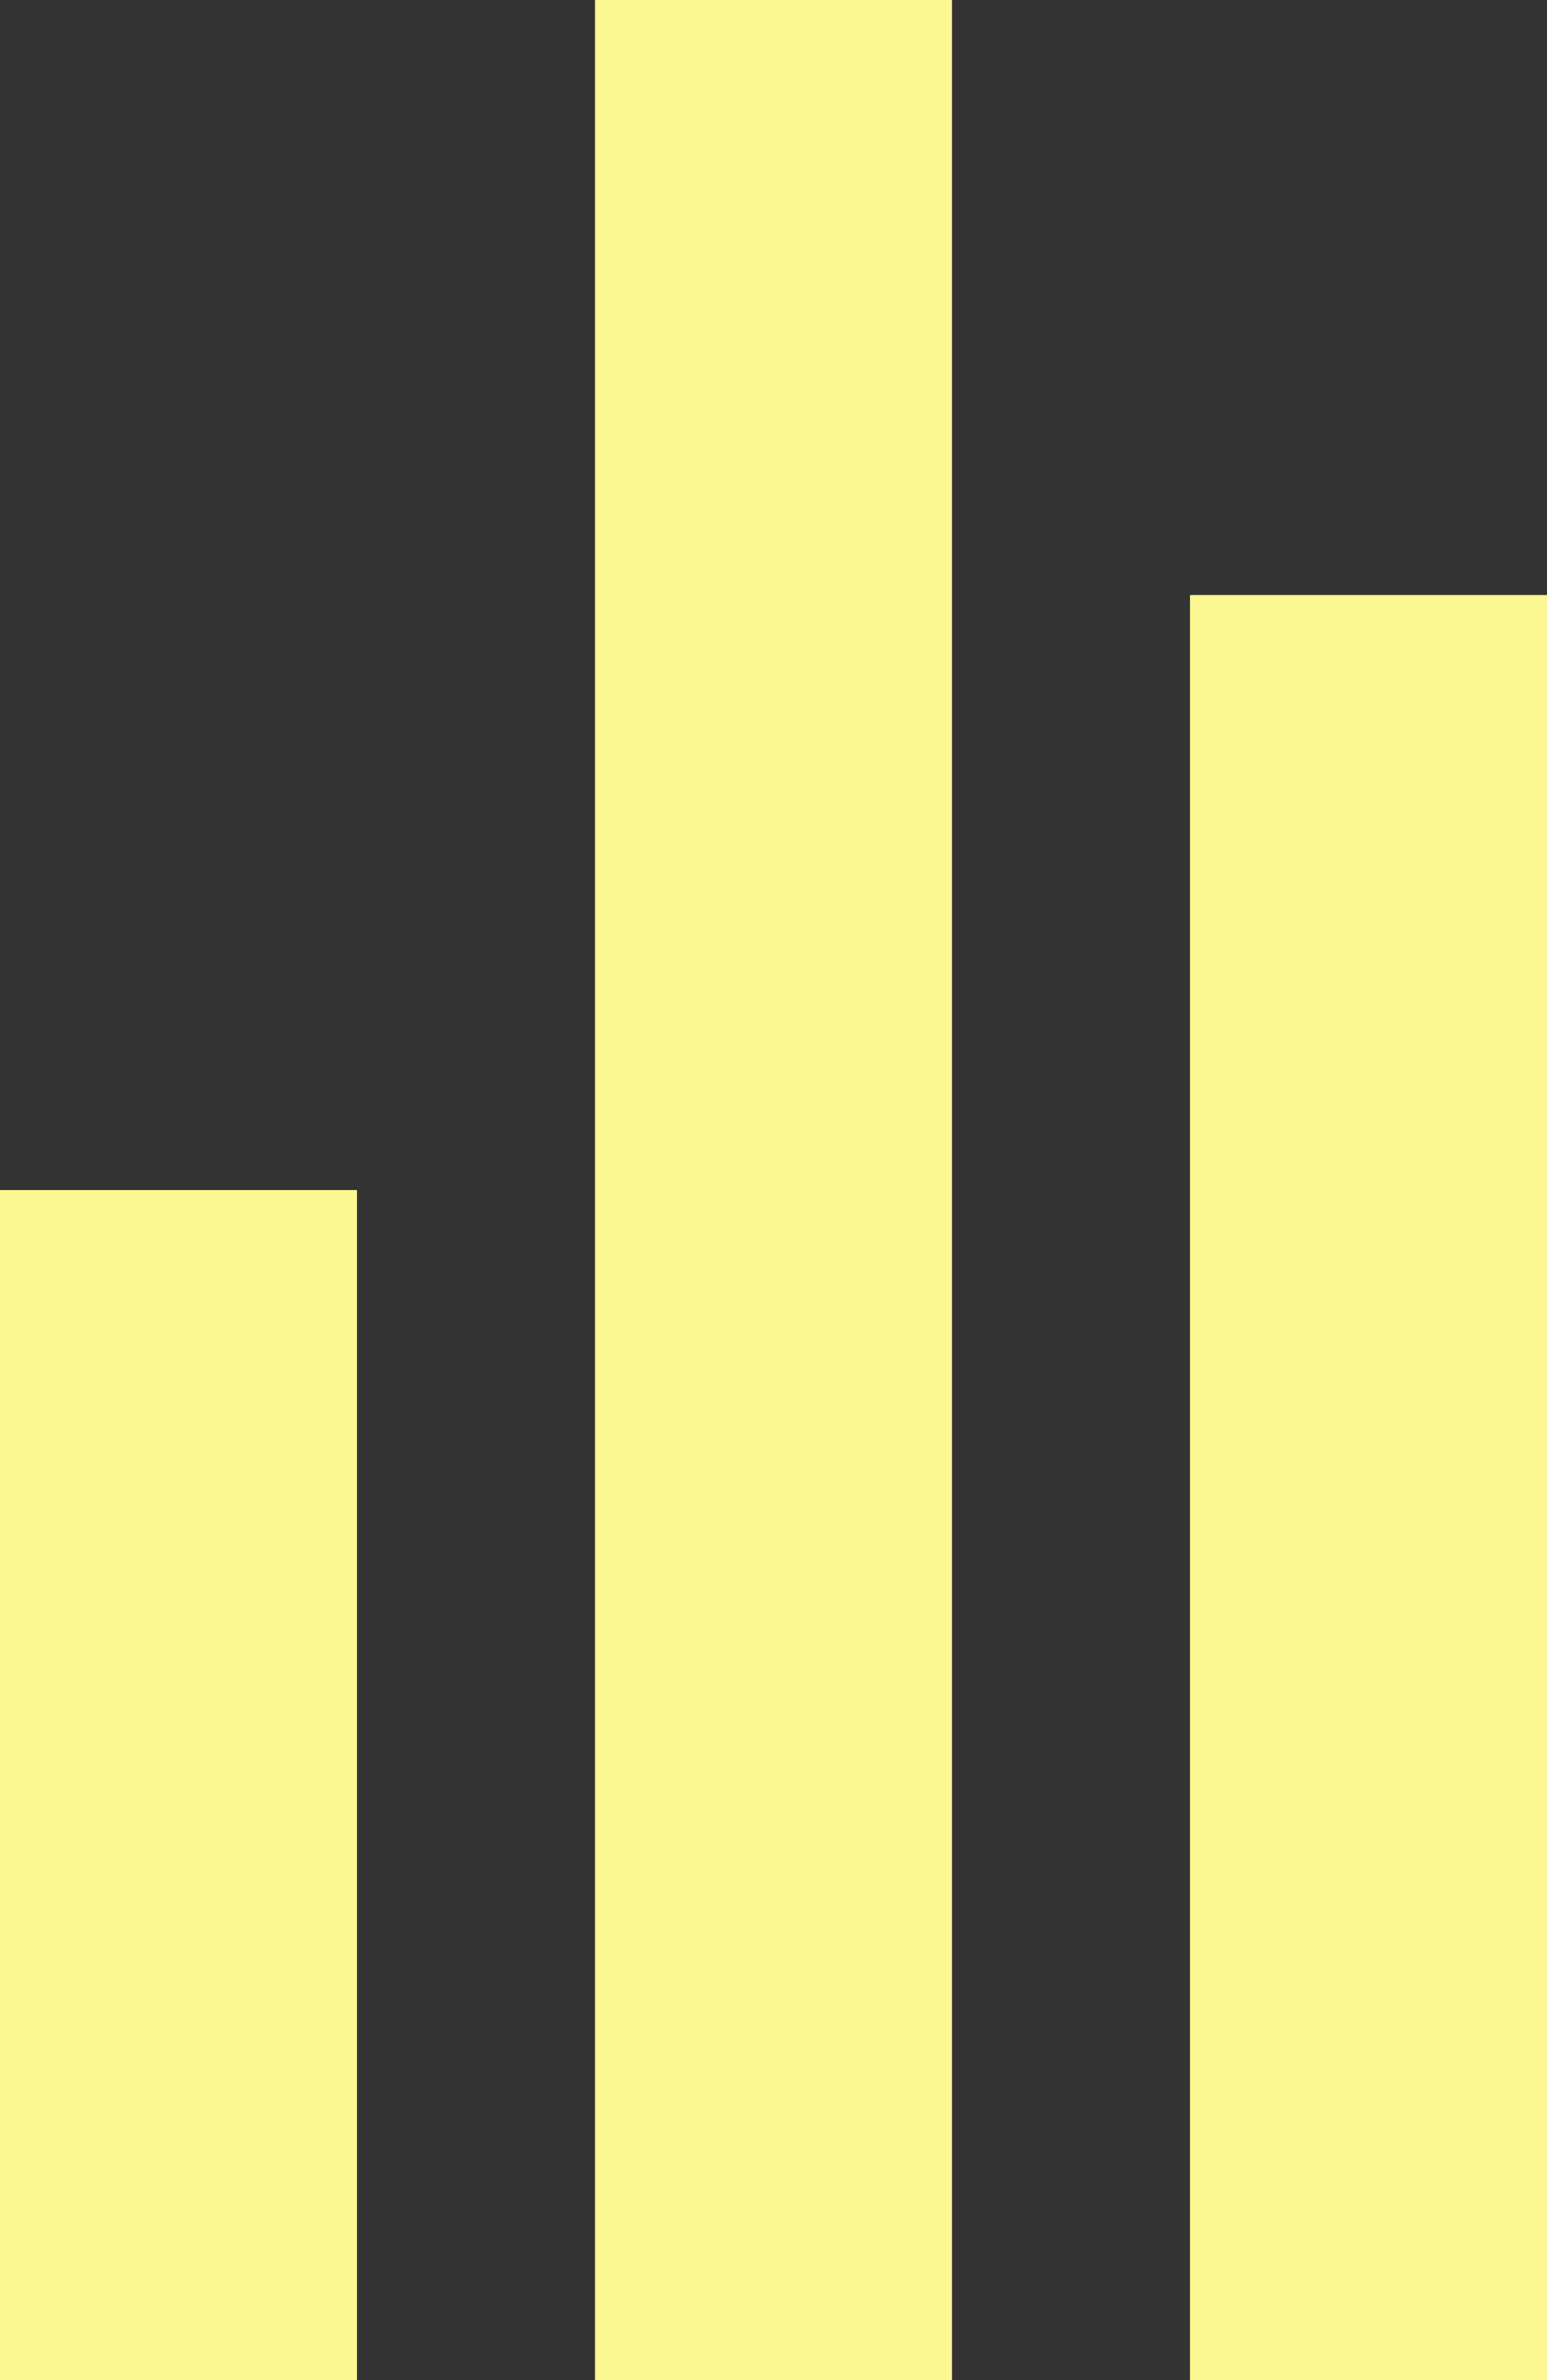
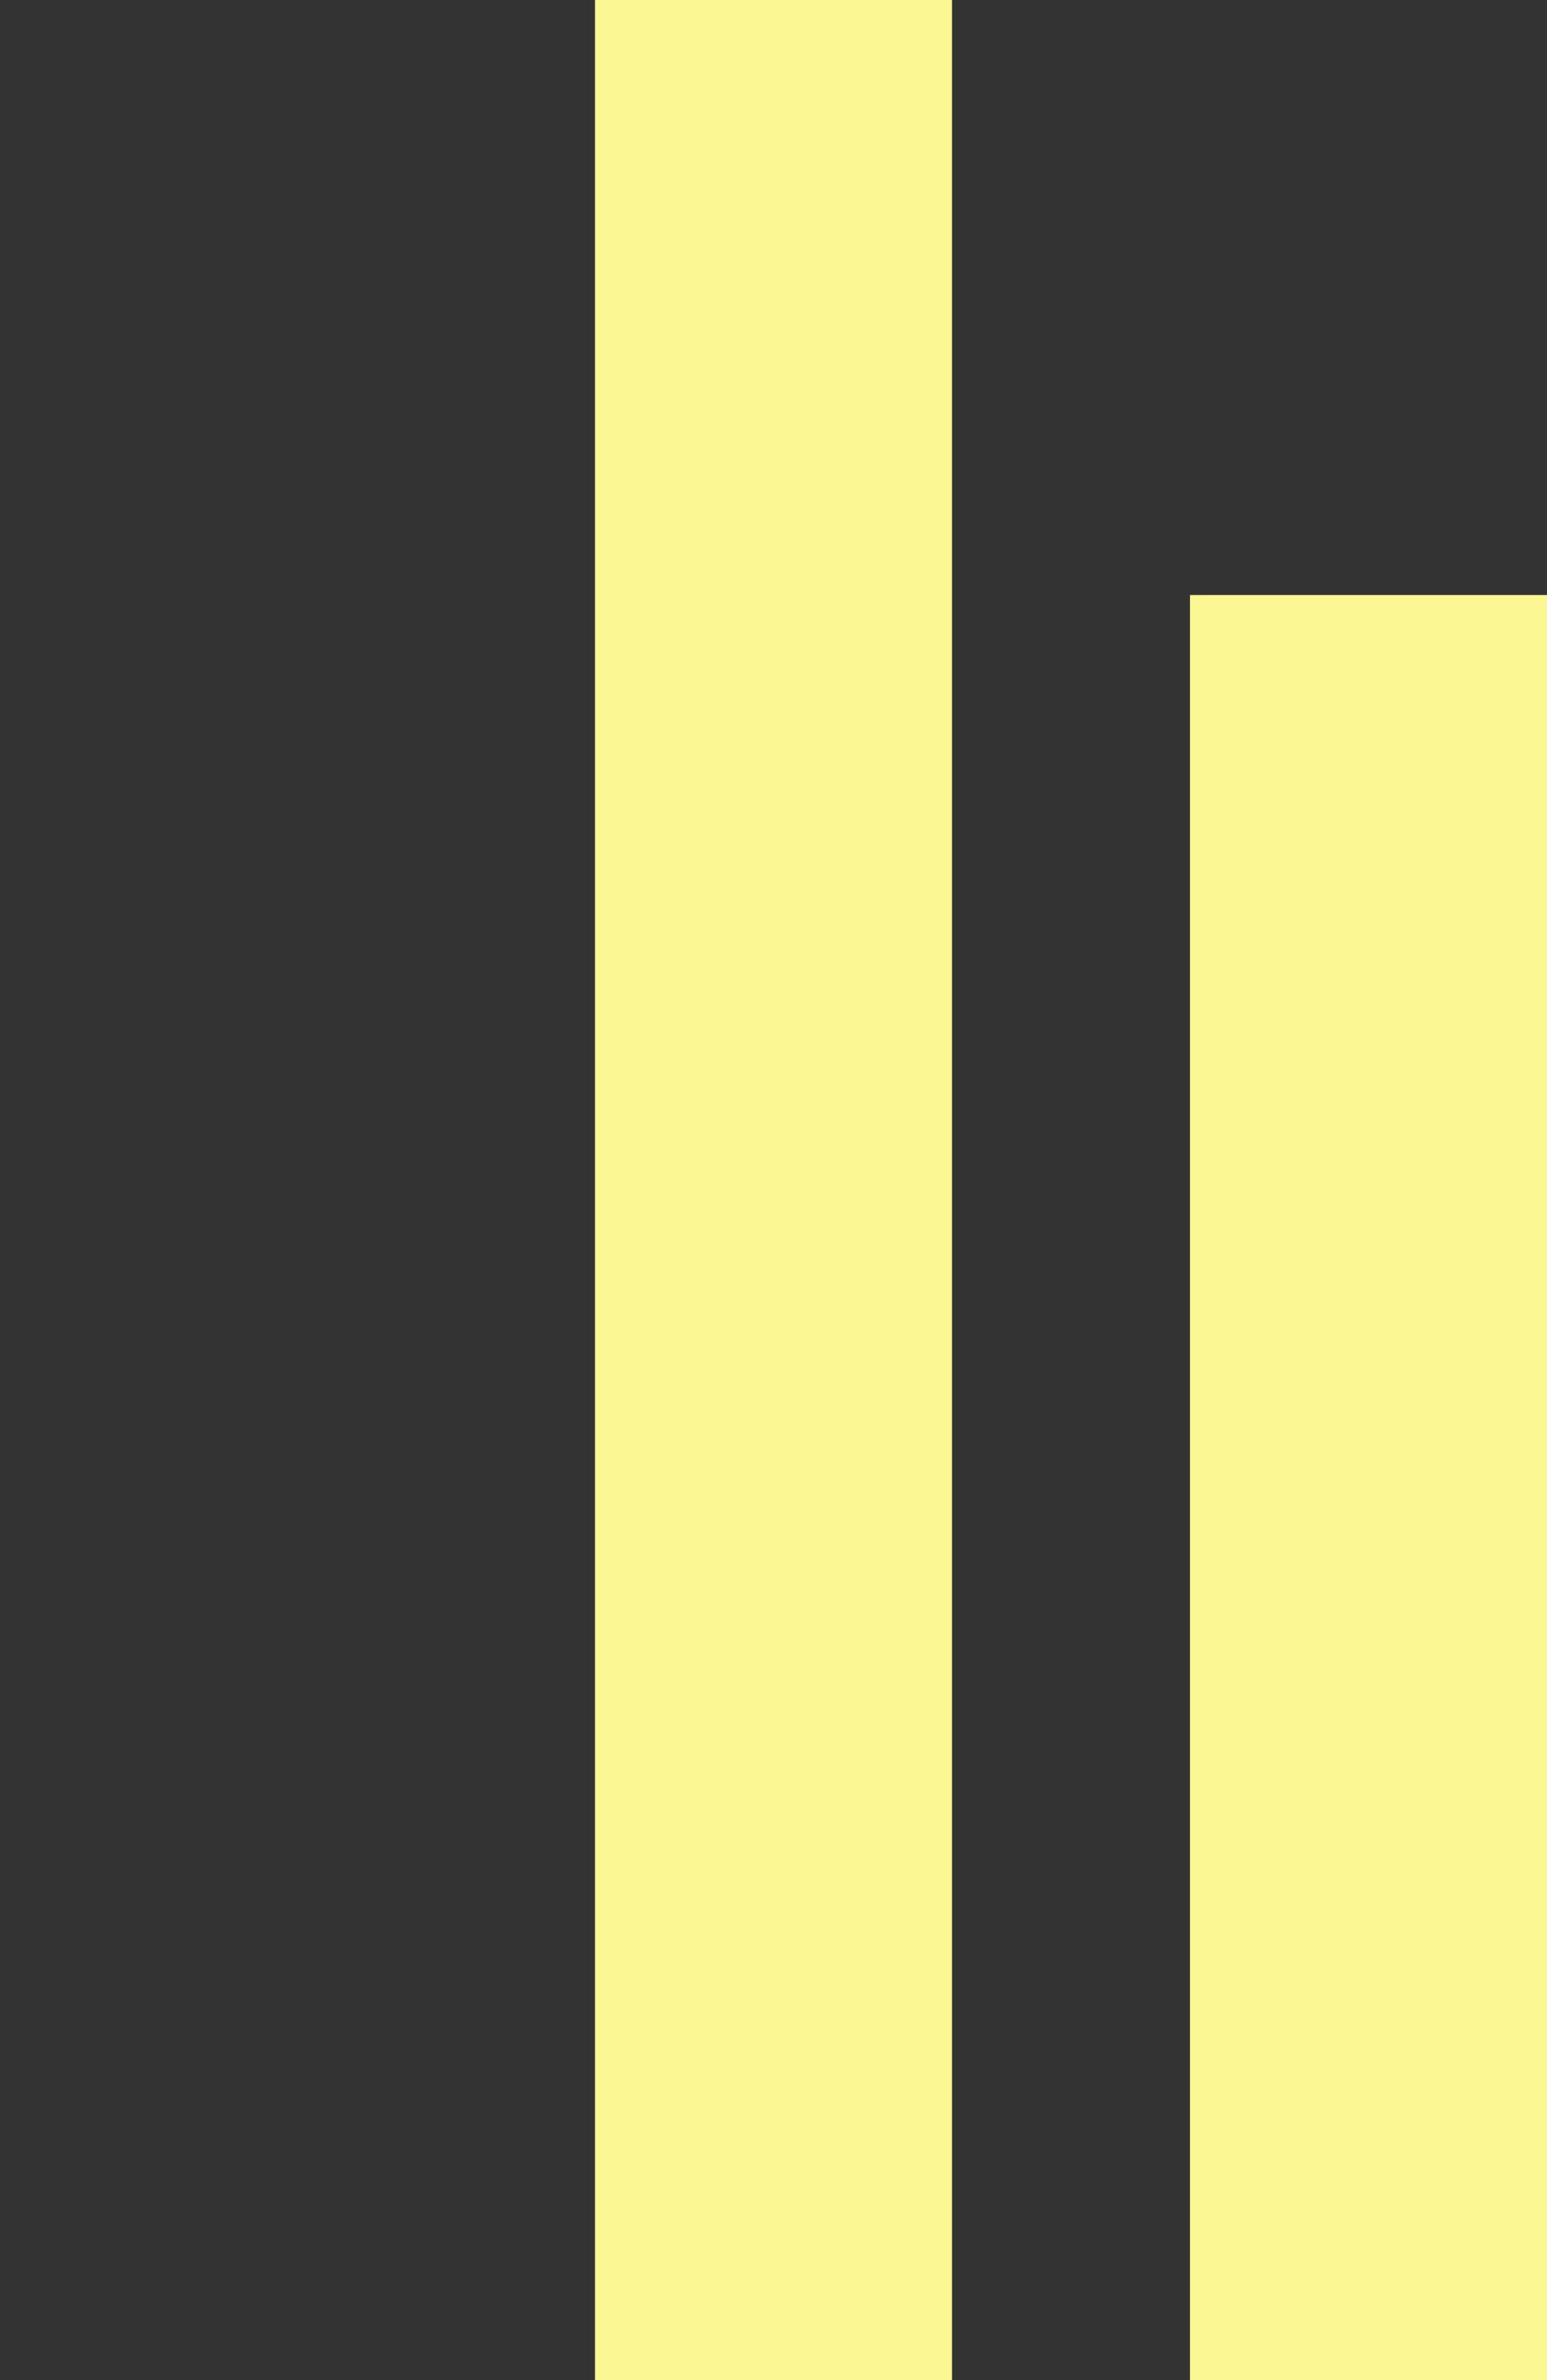
<svg xmlns="http://www.w3.org/2000/svg" width="13" height="20" viewBox="0 0 13 20" fill="none">
  <rect x="0" y="0" width="13" height="20" fill="#333333" stroke="none" />
-   <rect y="10" width="3" height="10" fill="#FBF792" />
  <rect x="5" width="3" height="20" fill="#FBF792" />
  <rect x="10" y="5" width="3" height="15" fill="#FBF792" />
</svg>